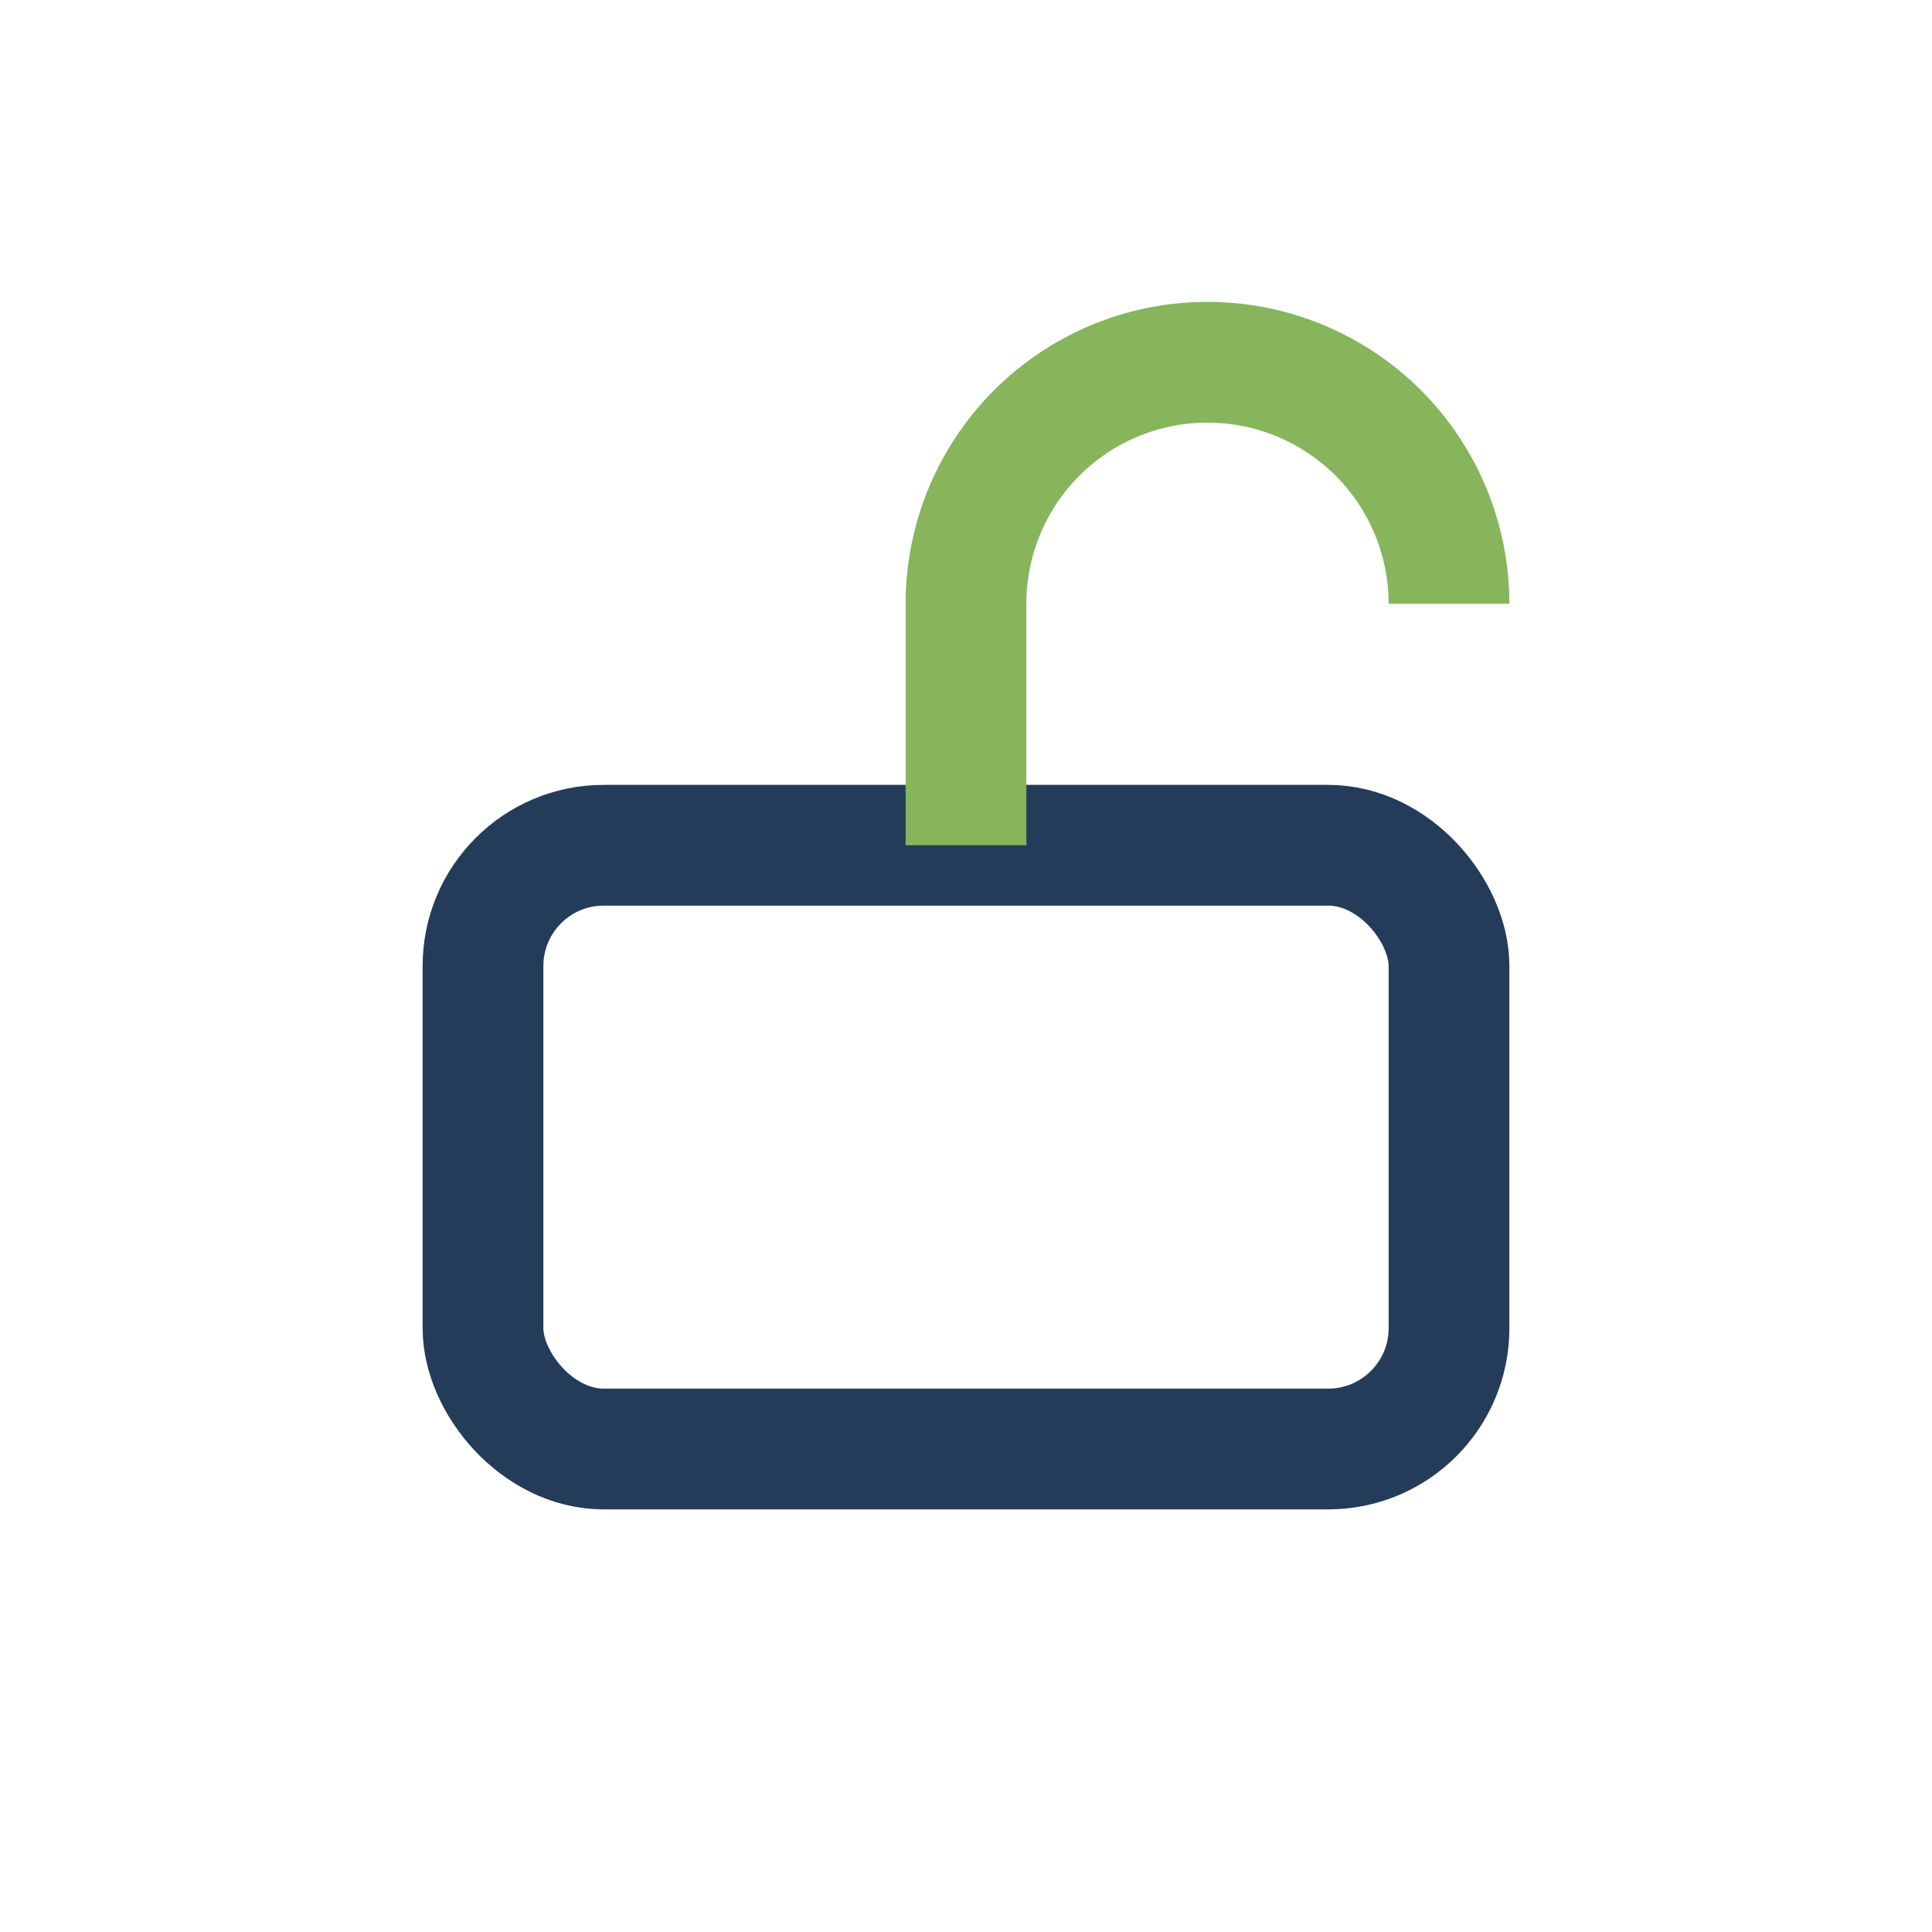
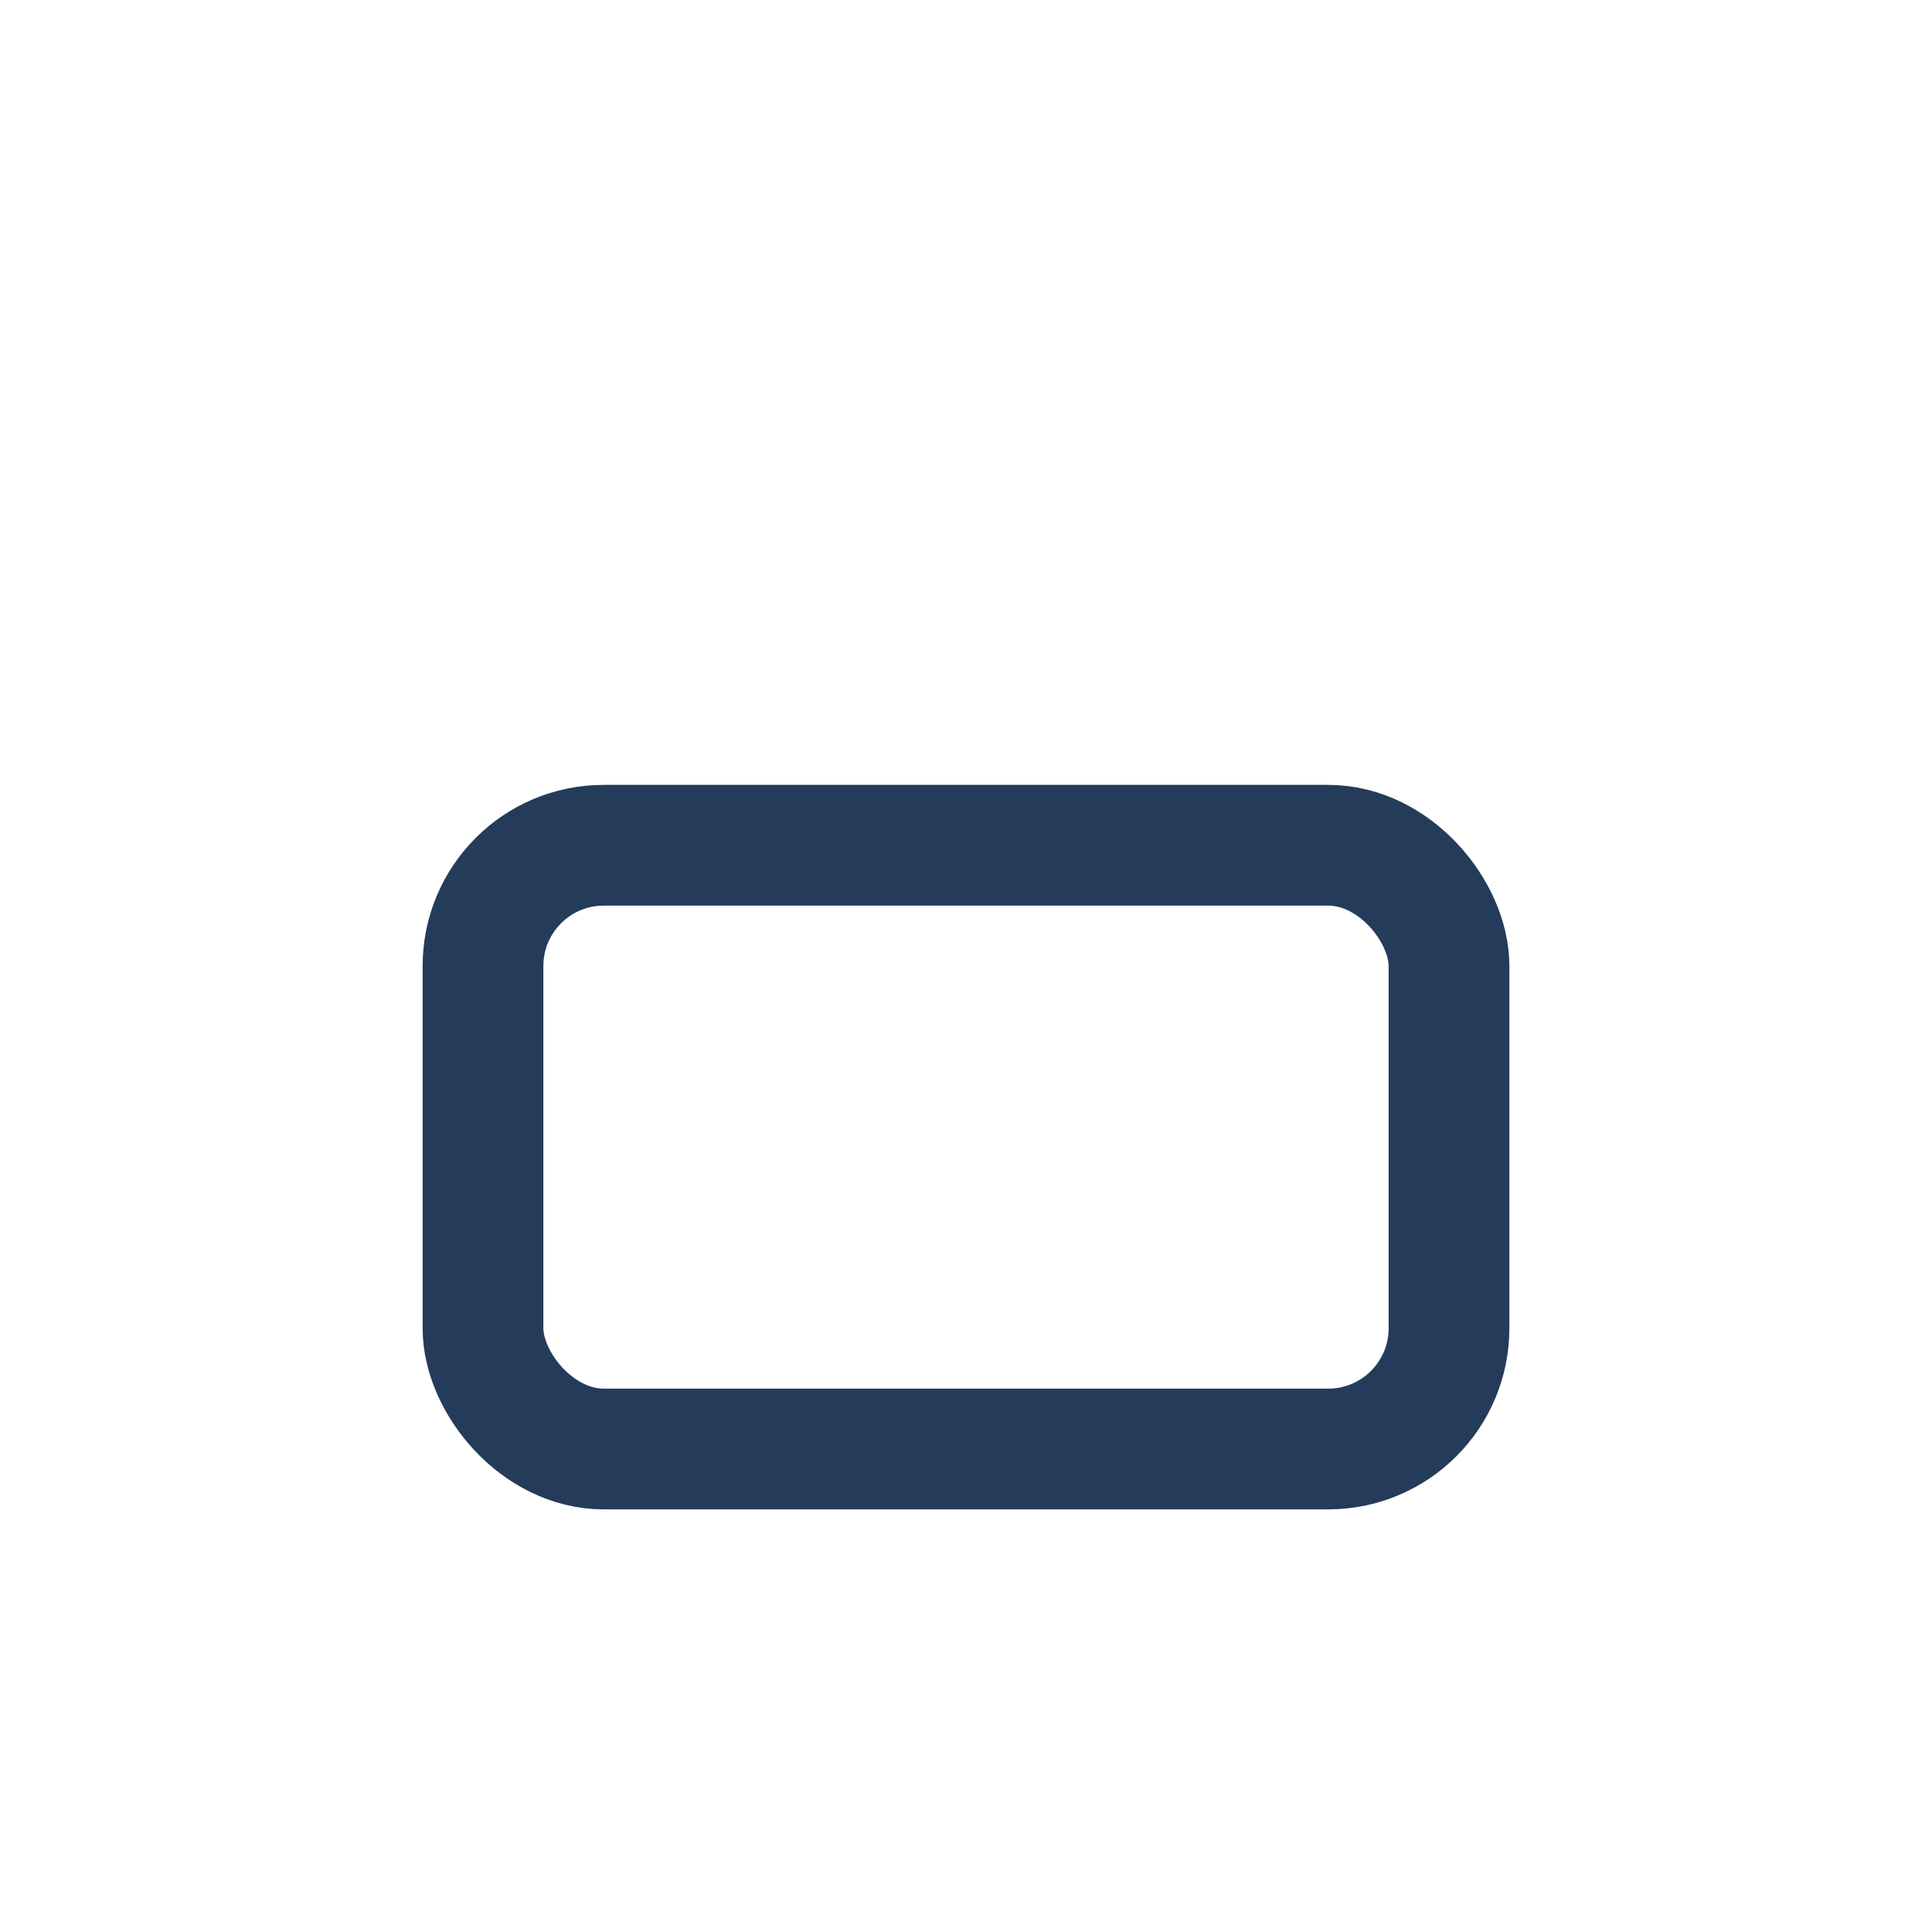
<svg xmlns="http://www.w3.org/2000/svg" width="32" height="32" viewBox="0 0 32 32">
  <rect x="8" y="14" width="16" height="10" rx="2" fill="none" stroke="#243C5A" stroke-width="2" />
-   <path d="M16 14v-4a4 4 0 0 1 8 0" stroke="#86B55C" stroke-width="2" fill="none" />
</svg>